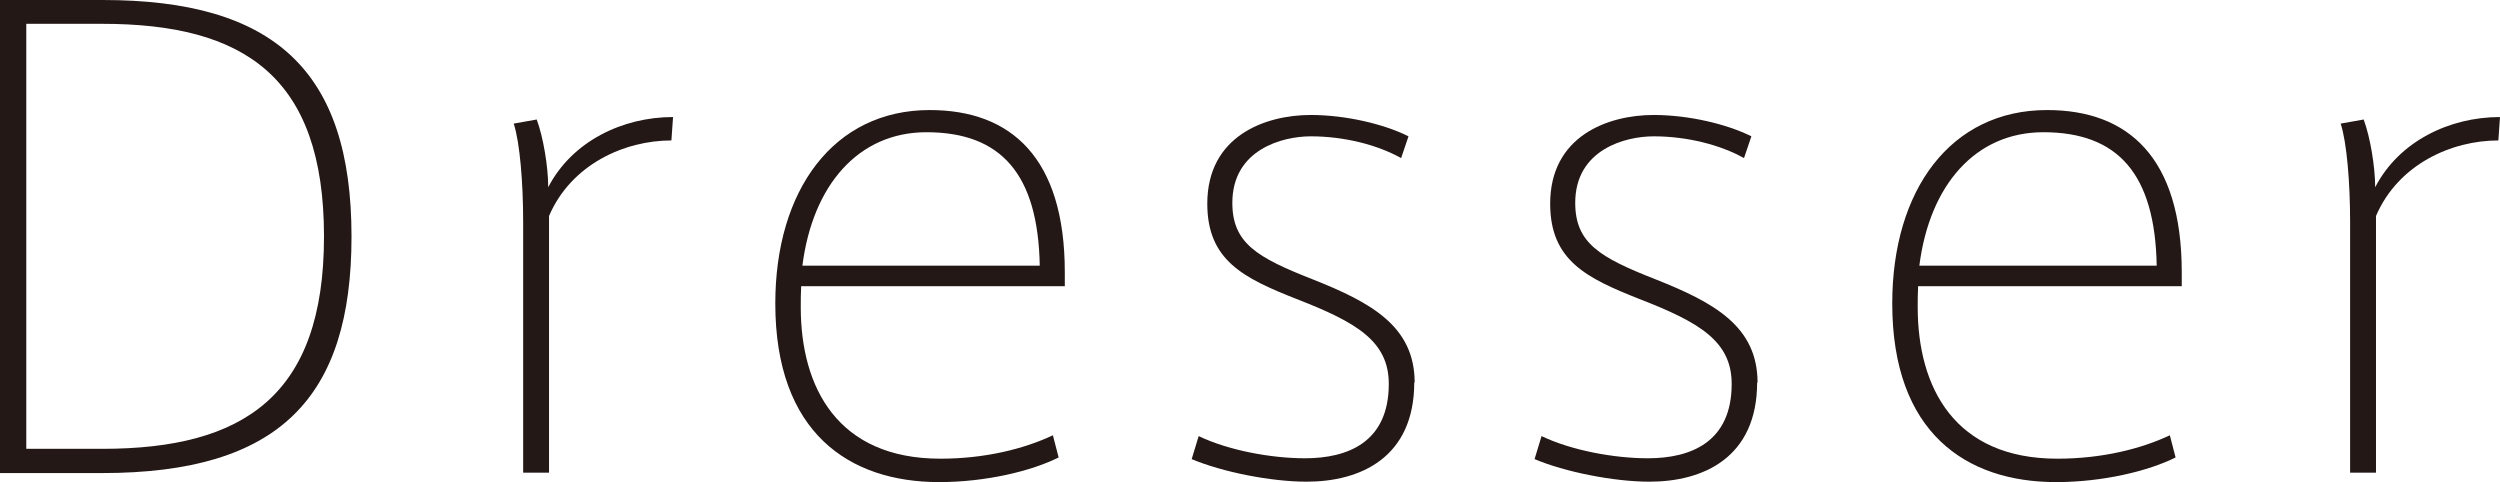
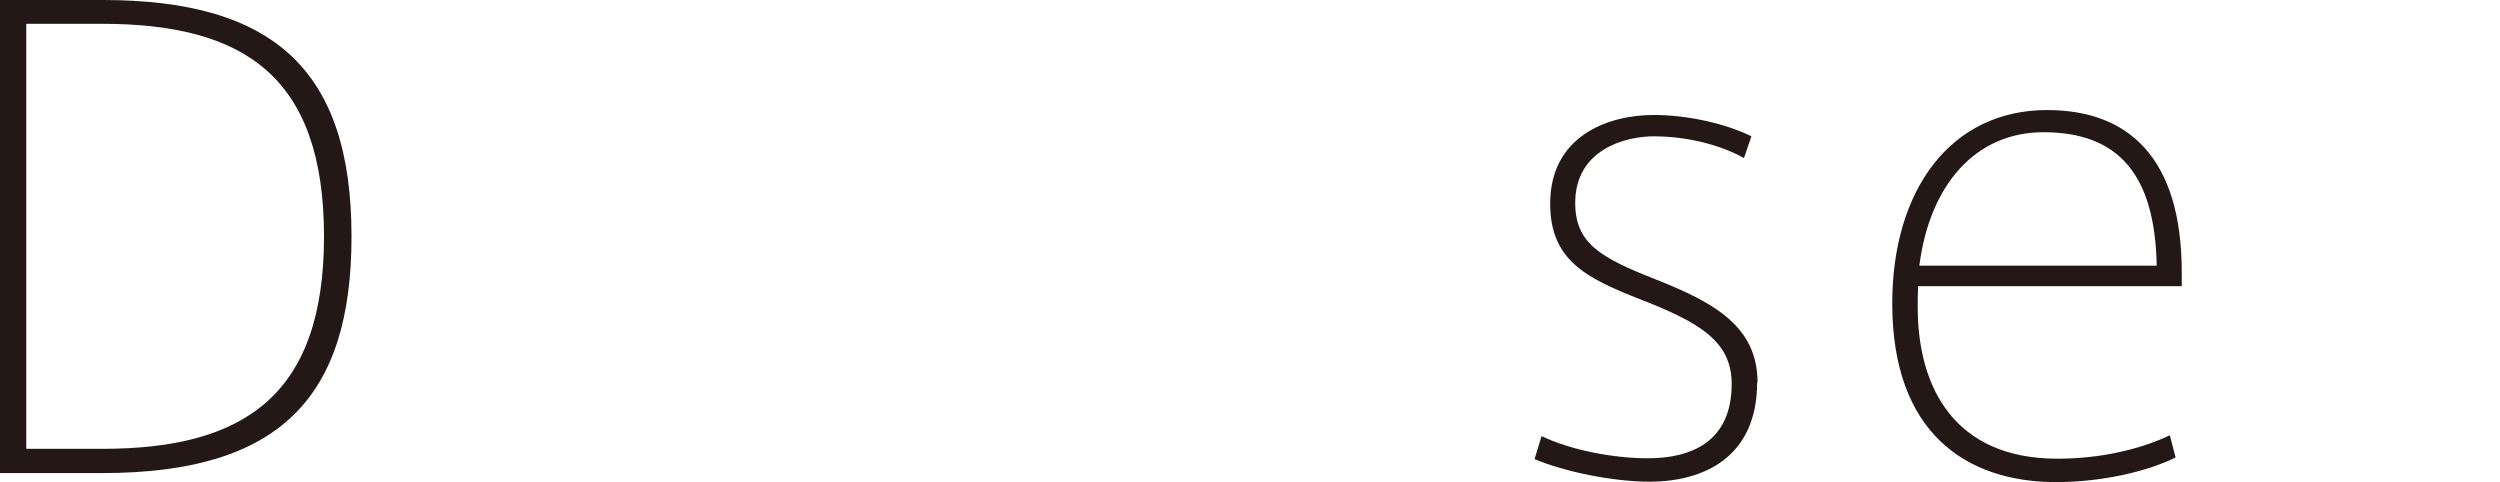
<svg xmlns="http://www.w3.org/2000/svg" id="_レイヤー_1" data-name="レイヤー 1" viewBox="0 0 60.88 11.74">
  <defs>
    <style>
      .cls-1 {
        fill: #231815;
        stroke-width: 0px;
      }
    </style>
  </defs>
  <path class="cls-1" d="m8.56,5.76c0,3.92-1.75,5.76-6.07,5.76H0V0h2.5c4.17,0,6.06,1.71,6.06,5.76Zm-.67,0C7.89,1.86,5.94.58,2.49.58H.64v10.35h1.85c3.43,0,5.4-1.28,5.4-5.17Z" />
-   <path class="cls-1" d="m16.39,2.85l-.04.57c-1.14,0-2.44.58-2.98,1.84v6.25h-.63v-6.1c0-.96-.08-1.94-.23-2.4l.56-.1c.16.43.28,1.15.28,1.65.58-1.12,1.81-1.71,3.04-1.71Z" />
-   <path class="cls-1" d="m19.51,6.97c-.01.18-.01.34-.01.51,0,1.96.9,3.69,3.4,3.69,1.09,0,2.04-.24,2.74-.57l.14.54c-.66.33-1.77.6-2.91.6-2.19,0-3.99-1.2-3.99-4.35,0-2.76,1.42-4.71,3.76-4.71,1.98,0,3.29,1.16,3.29,3.95v.34h-6.42Zm.04-.5h5.77c-.04-2.23-.94-3.25-2.76-3.25-1.65,0-2.77,1.28-3.02,3.25Z" />
-   <path class="cls-1" d="m34.44,9.31c0,1.84-1.32,2.42-2.62,2.42-.88,0-2.07-.24-2.8-.55l.17-.56c.73.35,1.77.54,2.59.54,1.04,0,2.04-.39,2.04-1.81,0-1.04-.78-1.5-2.25-2.07-1.29-.51-2.17-.94-2.17-2.32,0-1.65,1.41-2.16,2.52-2.16.85,0,1.78.22,2.38.52l-.18.53c-.57-.32-1.38-.53-2.2-.53-.69,0-1.91.32-1.91,1.62,0,.98.6,1.33,1.95,1.86,1.44.57,2.49,1.15,2.49,2.52Z" />
  <path class="cls-1" d="m42.79,9.31c0,1.84-1.32,2.42-2.62,2.42-.88,0-2.07-.24-2.8-.55l.17-.56c.73.35,1.77.54,2.59.54,1.04,0,2.04-.39,2.04-1.81,0-1.04-.78-1.5-2.25-2.07-1.29-.51-2.17-.94-2.17-2.32,0-1.65,1.41-2.16,2.52-2.16.85,0,1.78.22,2.38.52l-.18.53c-.57-.32-1.38-.53-2.2-.53-.69,0-1.91.32-1.91,1.62,0,.98.6,1.33,1.95,1.86,1.44.57,2.49,1.15,2.49,2.52Z" />
  <path class="cls-1" d="m46.71,6.97c-.01.18-.01.34-.01.51,0,1.96.9,3.69,3.4,3.69,1.09,0,2.04-.24,2.74-.57l.14.54c-.66.33-1.77.6-2.91.6-2.19,0-3.99-1.2-3.99-4.35,0-2.76,1.42-4.71,3.77-4.71,1.98,0,3.28,1.16,3.28,3.95v.34h-6.42Zm.04-.5h5.77c-.04-2.23-.94-3.25-2.76-3.25-1.65,0-2.77,1.28-3.02,3.25Z" />
-   <path class="cls-1" d="m60.88,2.85l-.04.57c-1.14,0-2.44.58-2.98,1.84v6.25h-.63v-6.1c0-.96-.08-1.94-.23-2.4l.56-.1c.16.43.28,1.15.28,1.65.58-1.12,1.81-1.71,3.04-1.71Z" />
</svg>